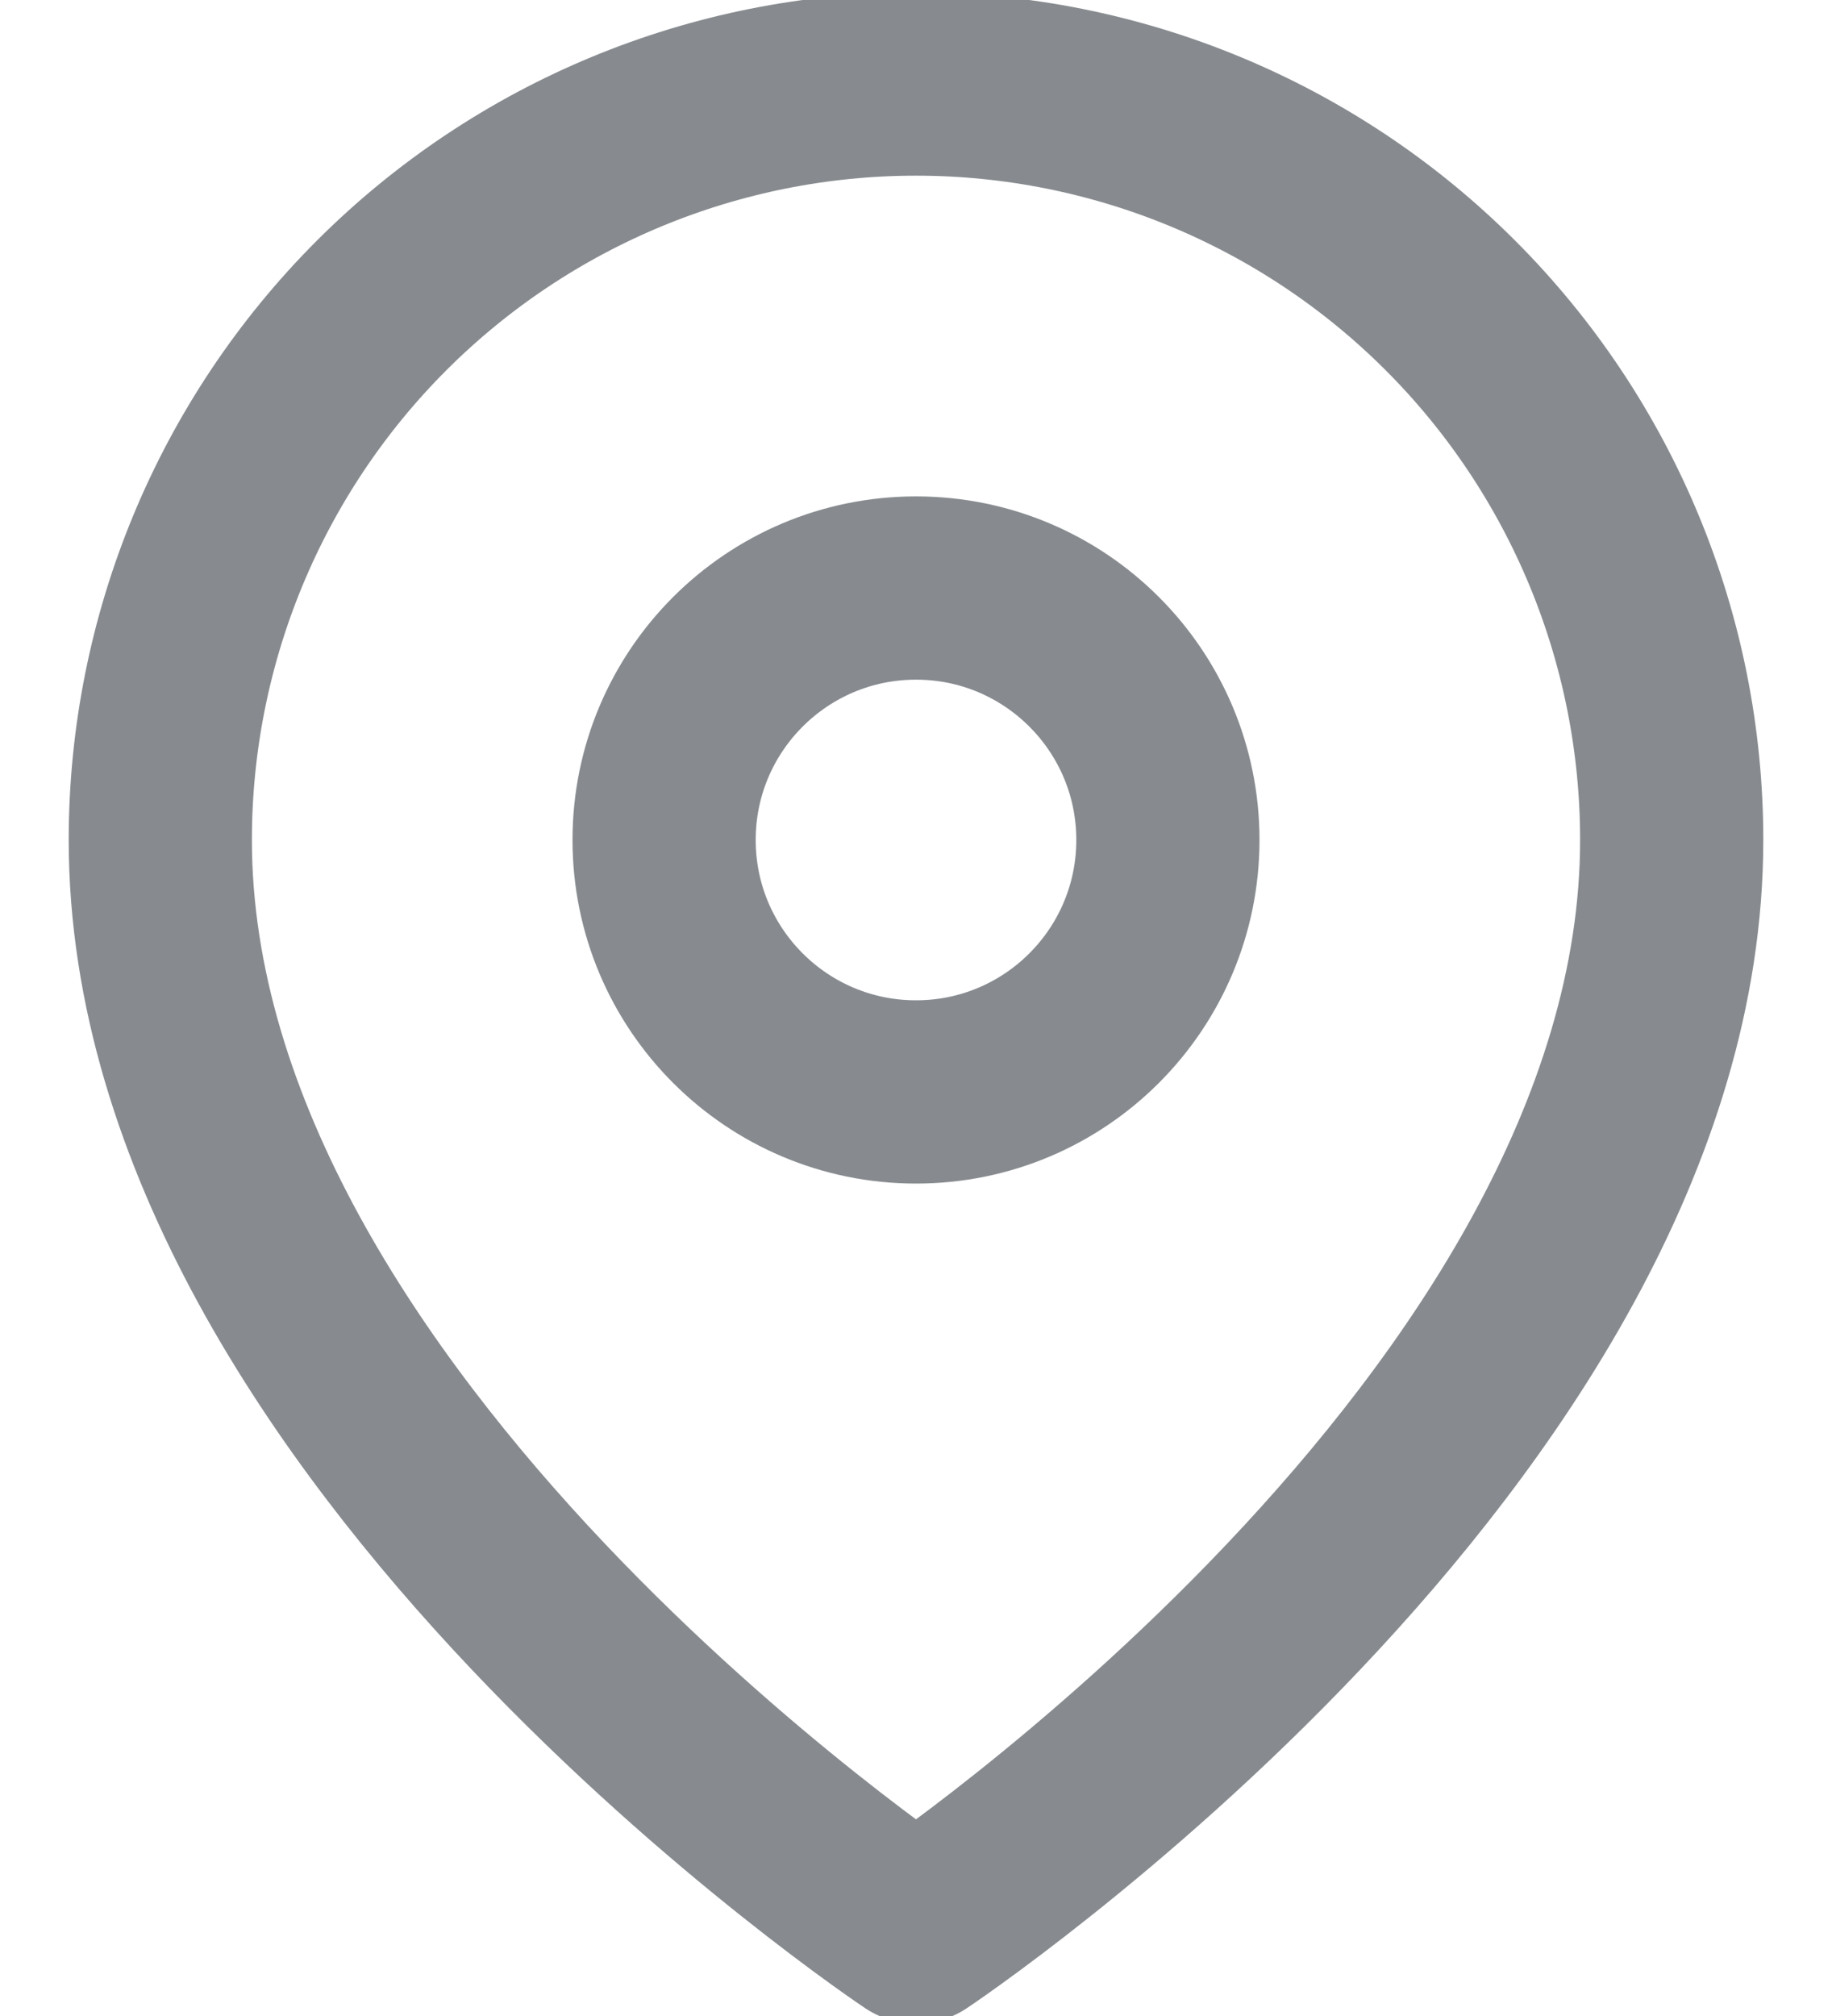
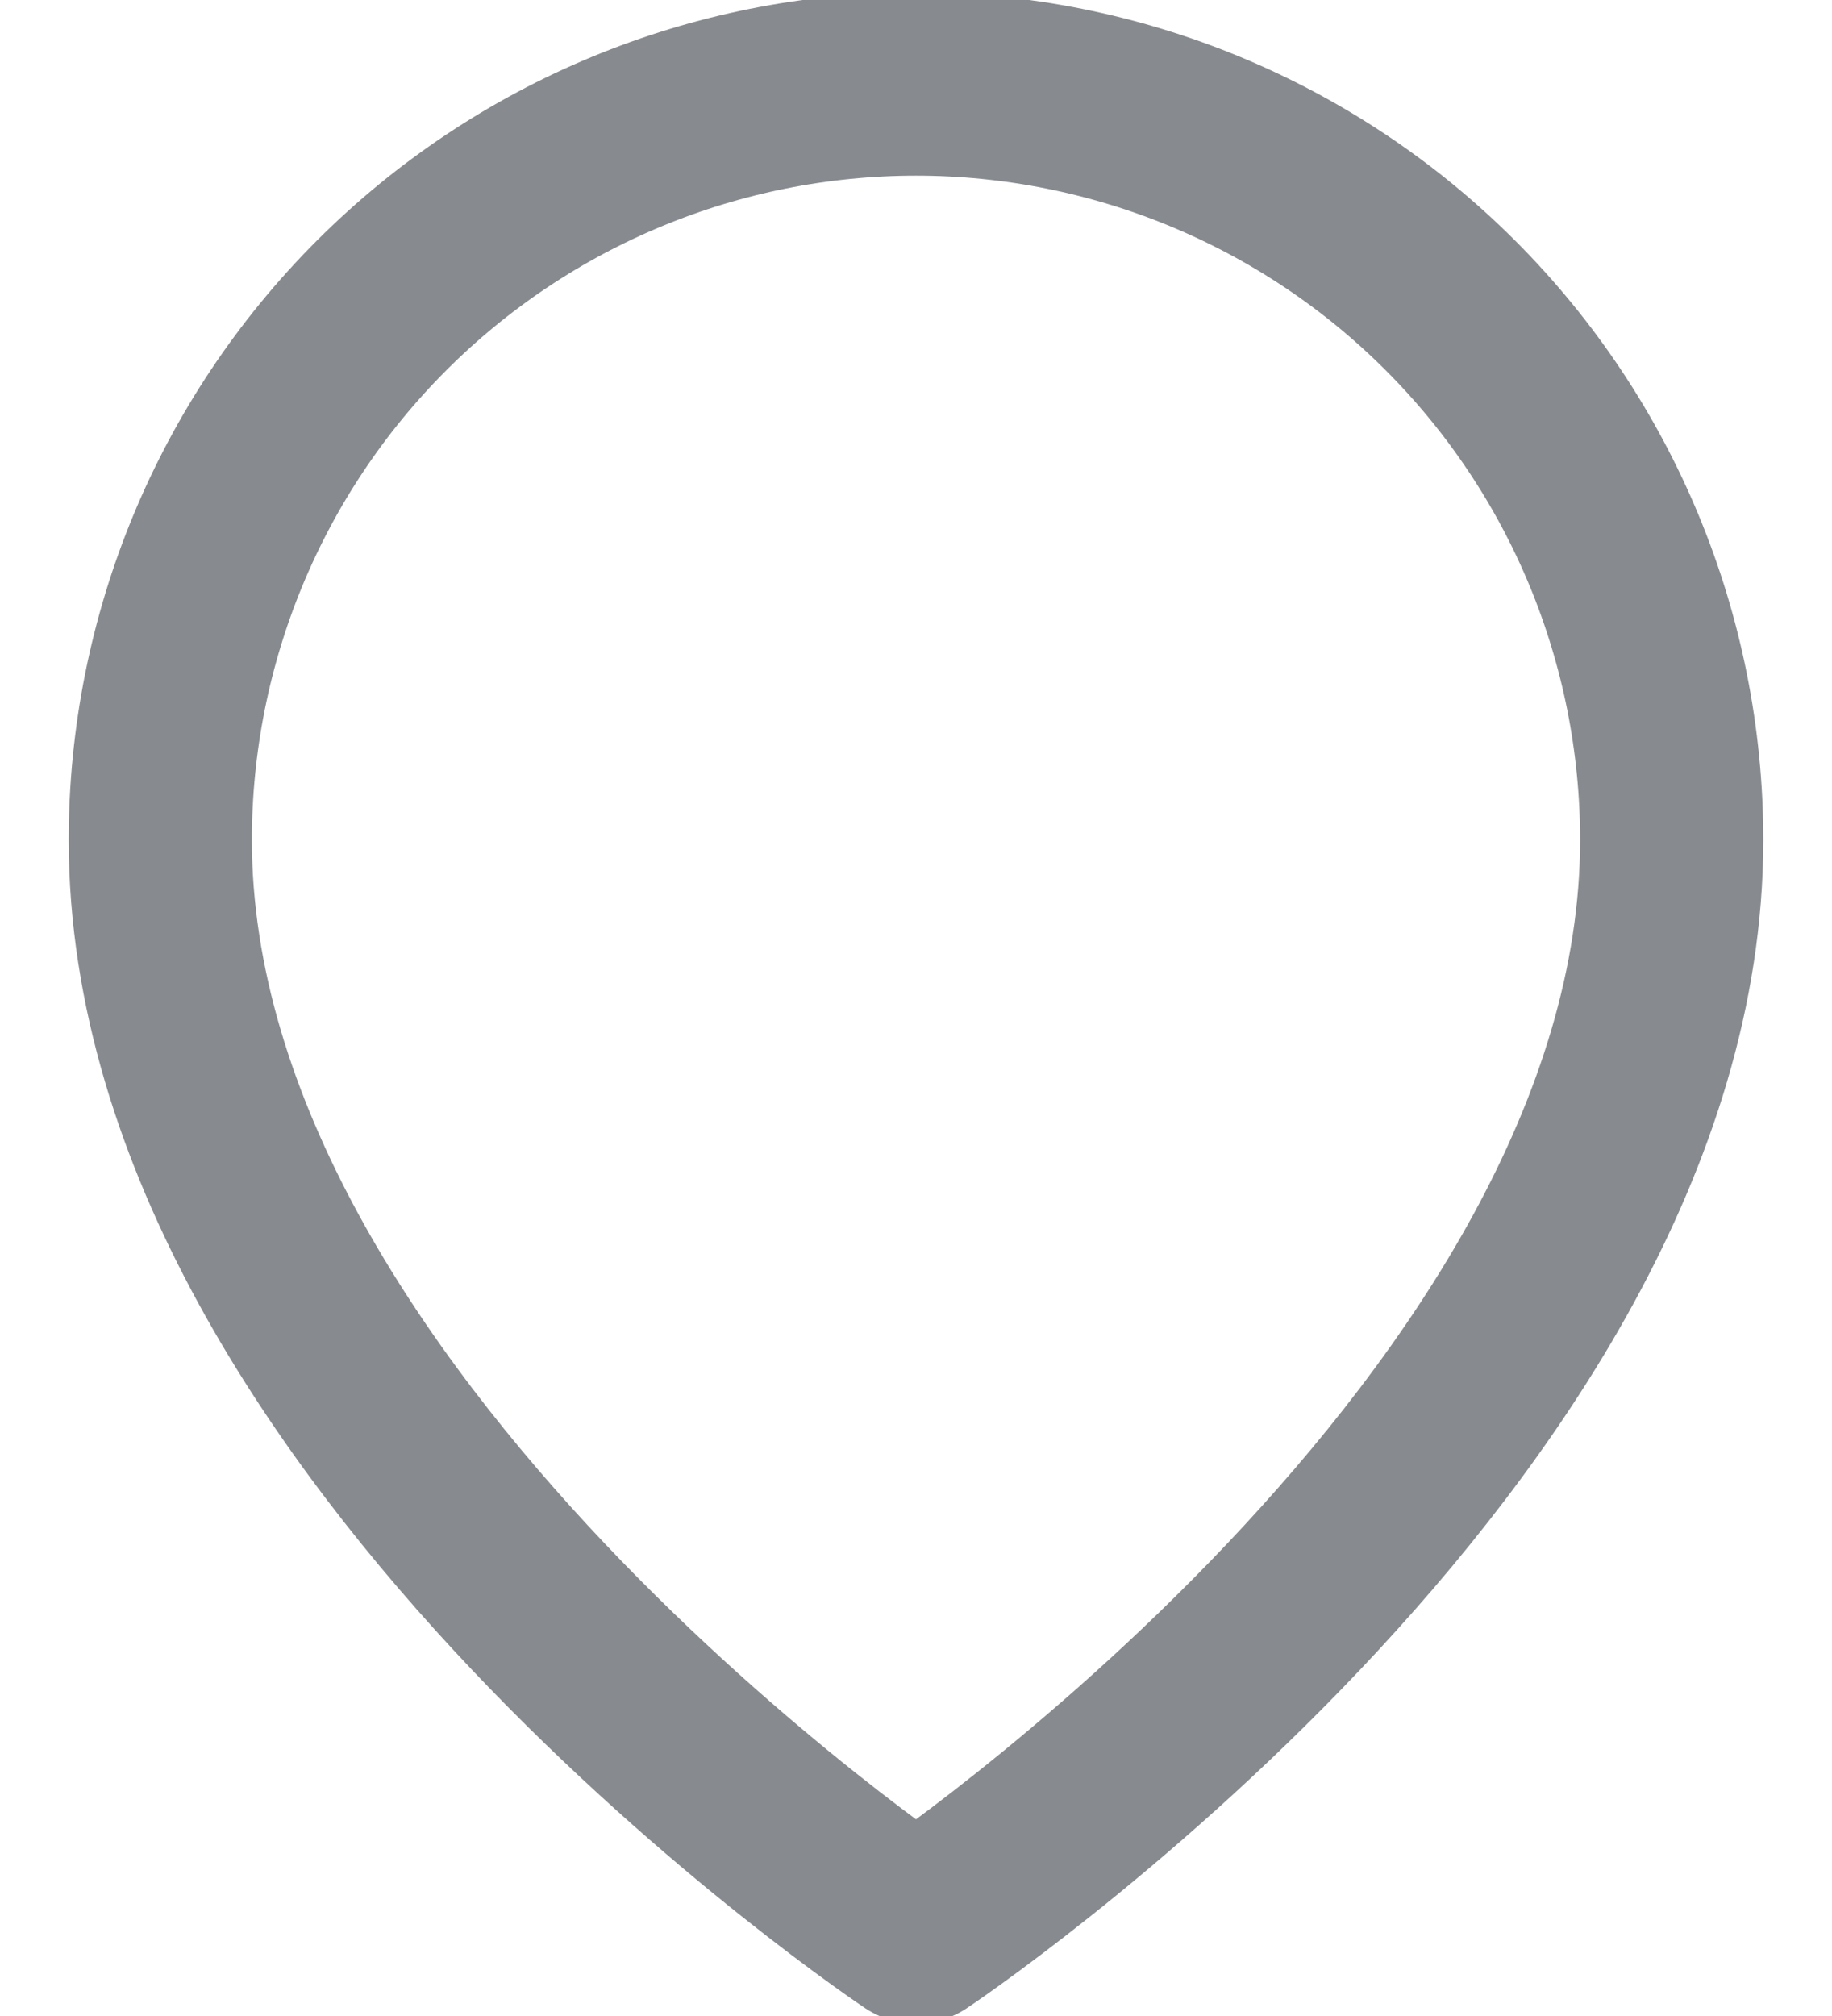
<svg xmlns="http://www.w3.org/2000/svg" width="20" height="22" viewBox="0 0 20 22" fill="none">
  <path d="M18.25 9.166C18.25 15.583 10 21.083 10 21.083C10 21.083 1.75 15.583 1.75 9.166C1.75 6.978 2.619 4.88 4.166 3.333C5.714 1.786 7.812 0.917 10 0.917C12.188 0.917 14.287 1.786 15.834 3.333C17.381 4.88 18.25 6.978 18.25 9.166Z" stroke="#878B8F" stroke-width="2" stroke-linecap="round" stroke-linejoin="round" />
-   <path d="M10 11.916C11.519 11.916 12.75 10.685 12.75 9.166C12.75 7.648 11.519 6.417 10 6.417C8.481 6.417 7.25 7.648 7.25 9.166C7.25 10.685 8.481 11.916 10 11.916Z" stroke="#878B8F" stroke-width="2" stroke-linecap="round" stroke-linejoin="round" />
</svg>